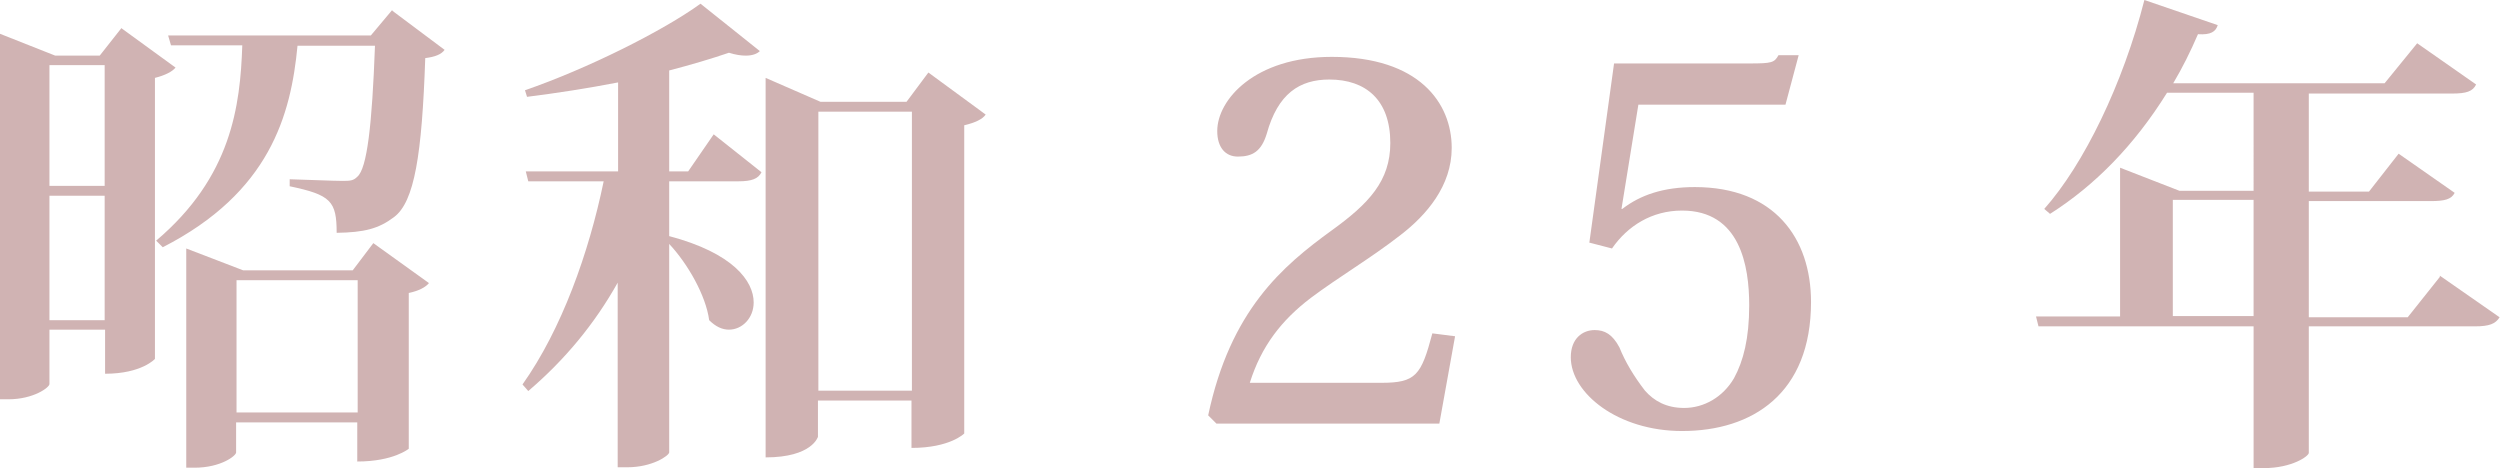
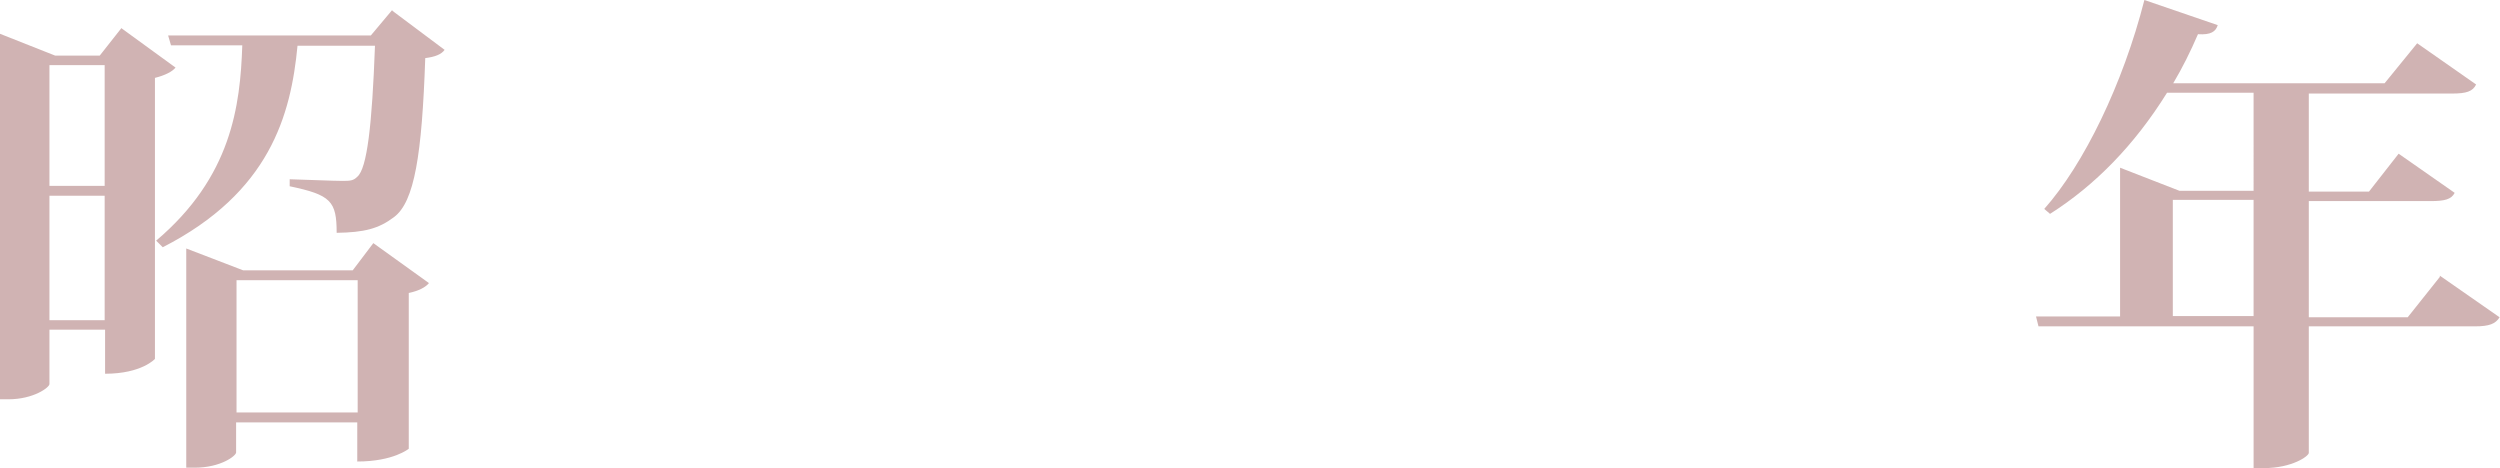
<svg xmlns="http://www.w3.org/2000/svg" width="60.67" height="11.36" viewBox="0 0 60.67 11.36">
  <defs>
    <style>.f{fill:#d0b3b3;}</style>
  </defs>
  <g id="a" />
  <g id="b">
    <g id="c">
      <g id="d">
        <g id="e">
          <g>
            <path class="f" d="M2.94,.68l1.32,.96c-.08,.1-.26,.19-.5,.25v6.82s-.32,.36-1.21,.36v-1.07H1.2v1.32c0,.08-.38,.37-1,.37h-.2V.82l1.34,.53h1.08l.52-.66Zm-.4,.9H1.2v2.93h1.34V1.58ZM1.2,7.77h1.34v-3.02H1.2v3.02ZM9.52,.26l1.27,.95c-.08,.11-.23,.17-.47,.2-.08,2.34-.26,3.49-.76,3.86-.37,.28-.72,.37-1.39,.38,0-.77-.14-.92-1.14-1.13v-.17c.37,.01,1.06,.04,1.29,.04,.19,0,.26-.01,.35-.1,.24-.2,.36-1.27,.43-3.18h-1.88c-.16,1.68-.67,3.56-3.27,4.89l-.16-.16c1.83-1.55,2.04-3.27,2.09-4.74h-1.73l-.07-.24h4.92l.52-.62Zm-.96,6.3l.5-.66,1.35,.97c-.08,.1-.25,.19-.49,.24v3.78s-.37,.31-1.25,.31v-.95h-2.94v.73c0,.08-.37,.37-1.01,.37h-.2V6.03l1.38,.53h2.65Zm-2.82,3.45h2.94v-3.21h-2.94v3.21Z" />
-             <path class="f" d="M16.7,4.16l.62-.9,1.16,.92c-.08,.16-.24,.22-.56,.22h-1.68v1.33c1.55,.41,2.05,1.09,2.05,1.61,0,.38-.28,.66-.6,.66-.16,0-.32-.07-.48-.23-.08-.6-.52-1.37-.97-1.85v5.06c-.01,.08-.41,.36-1.02,.36h-.23V6.86c-.56,1-1.28,1.87-2.17,2.63l-.14-.16c.95-1.34,1.61-3.19,1.97-4.93h-1.83l-.06-.24h2.24V2c-.72,.14-1.49,.26-2.21,.35l-.05-.16c1.51-.52,3.35-1.44,4.26-2.1l1.44,1.15c-.07,.07-.19,.11-.34,.11-.12,0-.25-.02-.41-.07-.41,.14-.91,.29-1.45,.43v2.45h.46Zm5.83-2.4l1.39,1.02c-.07,.11-.26,.2-.52,.26v7.48s-.34,.35-1.28,.35v-1.15h-2.27v.88s-.14,.5-1.27,.5V1.89l1.33,.58h2.09l.53-.71Zm-2.67,7.72h2.27V2.71h-2.27v6.78Z" />
-             <path class="f" d="M35.31,8.17l-.38,2.11h-5.41l-.2-.2c.54-2.55,1.8-3.62,3-4.49,.9-.65,1.42-1.2,1.42-2.12,0-1.04-.59-1.54-1.48-1.54-.72,0-1.25,.34-1.52,1.32-.13,.42-.34,.55-.7,.55-.3,0-.5-.22-.5-.62,0-.76,.91-1.8,2.78-1.8,2.12,0,2.91,1.12,2.91,2.21,0,.92-.61,1.63-1.25,2.12-.72,.56-1.49,1.01-2.17,1.52-.71,.54-1.2,1.17-1.48,2.06h3.19c.84,0,.97-.18,1.24-1.2l.55,.07Z" />
-             <path class="f" d="M38.57,5.89l.6-4.35h3.29c.54,0,.6-.02,.7-.2h.49l-.32,1.2h-3.57l-.41,2.53h.02c.44-.34,1-.53,1.76-.53,1.93,0,2.82,1.24,2.82,2.79,0,2.22-1.42,3.13-3.13,3.13-1.56,0-2.7-.92-2.7-1.79,0-.46,.29-.66,.58-.66,.24,0,.43,.1,.6,.42,.14,.35,.35,.7,.62,1.05,.22,.25,.52,.42,.95,.42,.48,0,.94-.26,1.21-.72,.23-.42,.37-.97,.37-1.77,0-.96-.22-2.3-1.63-2.3-.73,0-1.32,.37-1.7,.92l-.54-.14Z" />
            <path class="f" d="M59.21,6.69l1.45,1.01c-.1,.16-.25,.22-.6,.22h-4.03v3.07c0,.08-.41,.37-1.09,.37h-.25v-3.44h-5.22l-.06-.24h2.04v-3.61l1.44,.56h1.8V2.25h-2.1c-.79,1.27-1.75,2.25-2.84,2.94l-.14-.12c.96-1.08,1.91-3.03,2.43-5.07l1.78,.61c-.05,.16-.17,.24-.48,.22-.18,.42-.38,.82-.6,1.19h5.13l.79-.97,1.43,1c-.08,.17-.24,.22-.58,.22h-3.48v2.38h1.46l.72-.92,1.36,.95c-.08,.16-.25,.2-.58,.2h-2.96v2.82h2.4l.78-.98Zm-6.48,.98h1.96v-2.82h-1.96v2.82Z" />
          </g>
        </g>
      </g>
    </g>
  </g>
</svg>